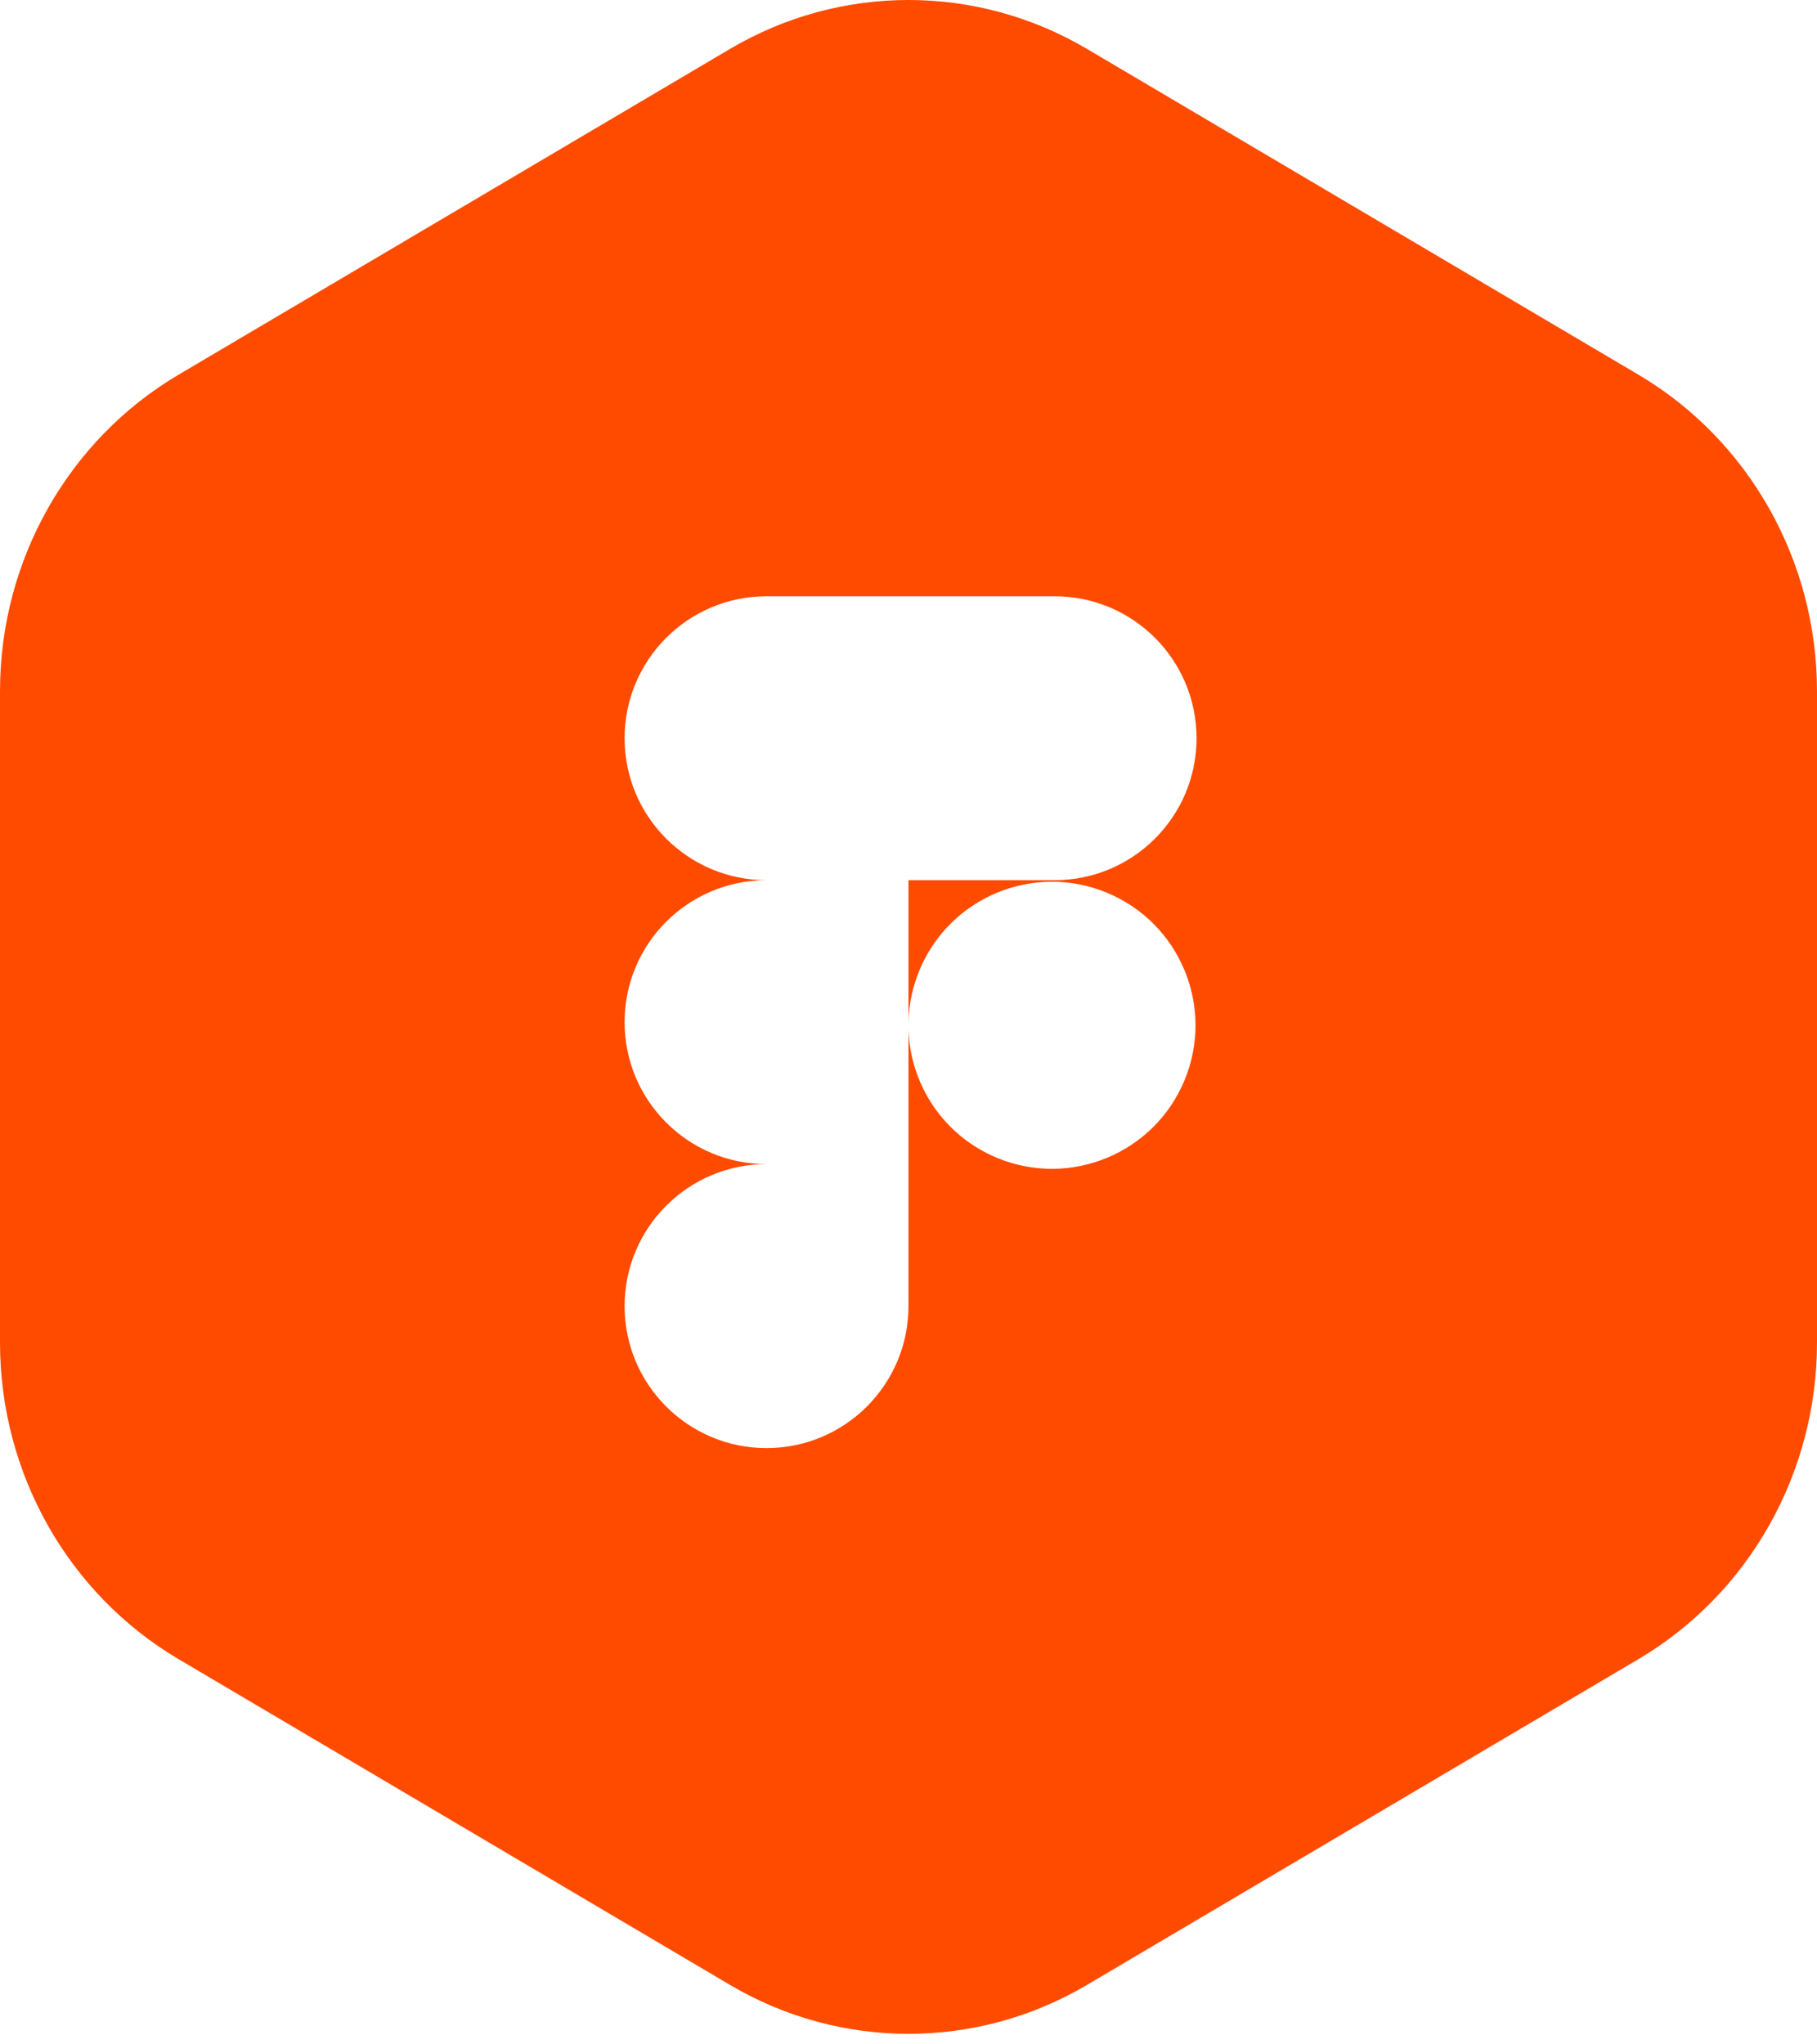
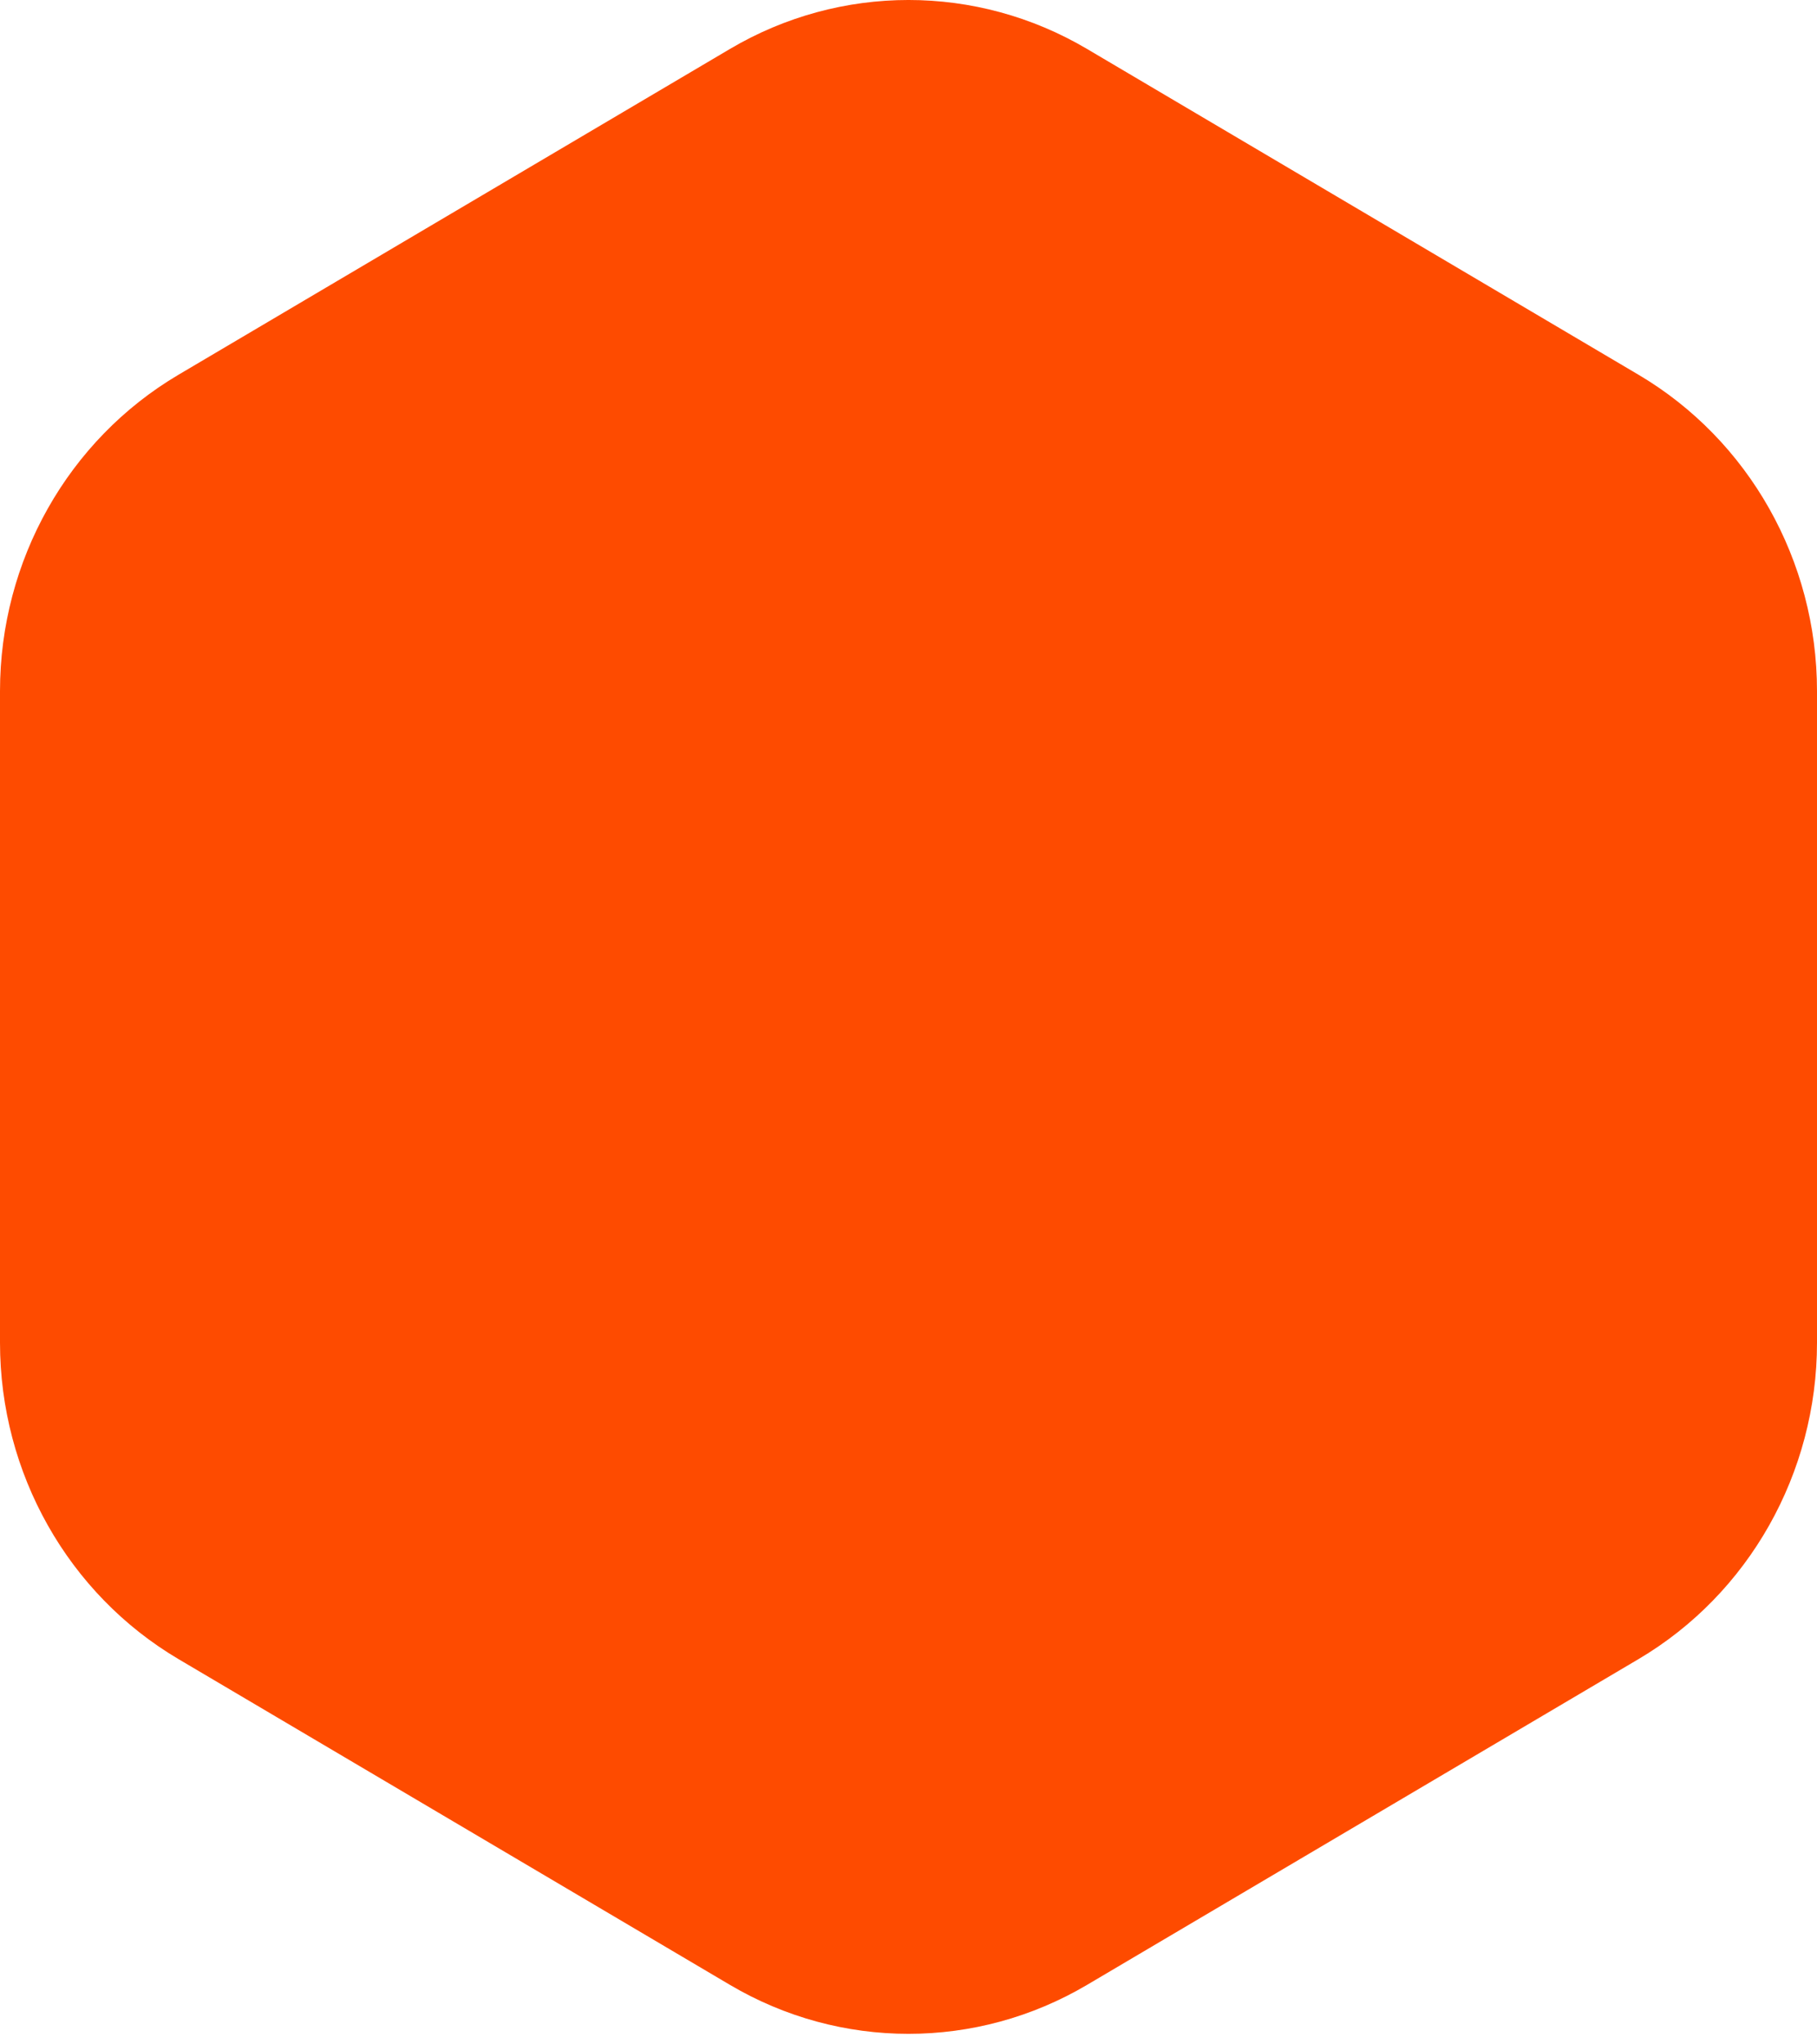
<svg xmlns="http://www.w3.org/2000/svg" width="64" height="72" viewBox="0 0 64 72" fill="none">
  <g filter="url(#filter0_b_10054_13860)">
    <path d="M38.289 69.905C34.398 72.204 29.602 72.204 25.711 69.905L6.289 58.433C2.398 56.134 -1.09074e-07 51.885 0 47.287L5.44291e-07 24.342C6.53364e-07 19.744 2.398 15.495 6.289 13.197L25.711 1.724C29.602 -0.575 34.398 -0.575 38.289 1.724L57.711 13.197C61.602 15.495 64 19.744 64 24.342L64 47.287C64 51.885 61.602 56.134 57.711 58.433L38.289 69.905Z" fill="#FE4B00" />
-     <path d="M42.146 26C42.146 28.761 39.908 30.999 37.147 30.999H31.999V36.007C32.011 35.394 32.136 34.775 32.384 34.175C33.452 31.596 36.409 30.371 38.988 31.44C41.567 32.508 42.792 35.465 41.723 38.044C40.656 40.622 37.699 41.847 35.12 40.779C33.206 39.987 32.038 38.155 31.999 36.209V46.001C31.999 48.762 29.761 51 27 51C24.238 51 22 48.762 22 46.001C22 43.239 24.238 41.001 27 40.998C24.238 40.998 22 38.76 22 35.998C22 33.237 24.238 30.999 27 30.999C24.238 30.999 22 28.761 22 26C22 23.238 24.238 21 27 21H37.147C39.908 21 42.146 23.238 42.146 26Z" fill="white" />
  </g>
  <defs>
    <filter id="filter0_b_10054_13860" x="-16" y="-16" width="96" height="104" filterUnits="userSpaceOnUse" color-interpolation-filters="sRGB">
      <feFlood flood-opacity="0" result="BackgroundImageFix" />
      <feGaussianBlur in="BackgroundImageFix" stdDeviation="8" />
      <feComposite in2="SourceAlpha" operator="in" result="effect1_backgroundBlur_10054_13860" />
      <feBlend mode="normal" in="SourceGraphic" in2="effect1_backgroundBlur_10054_13860" result="shape" />
    </filter>
  </defs>
</svg>